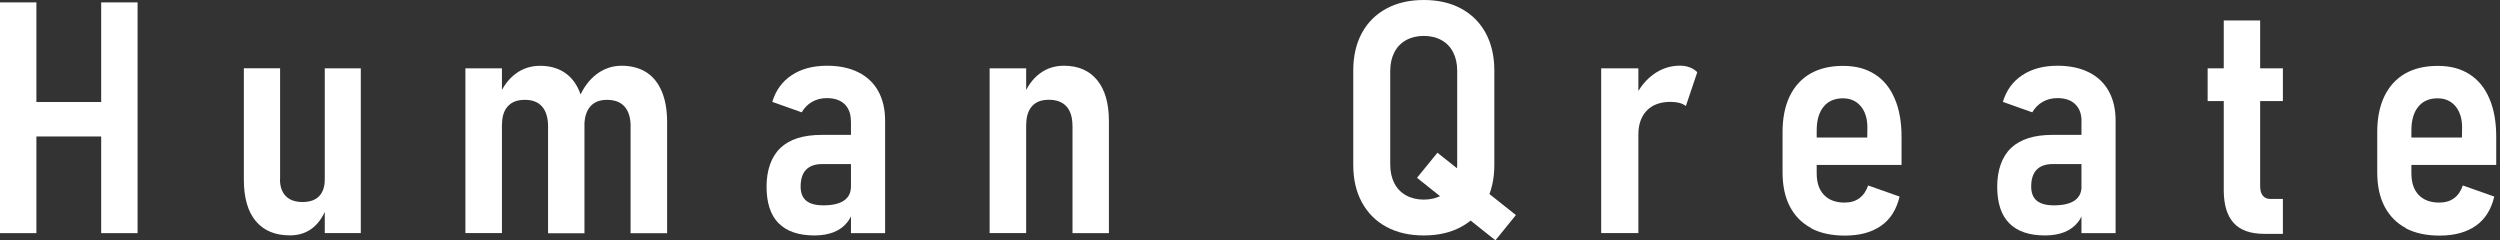
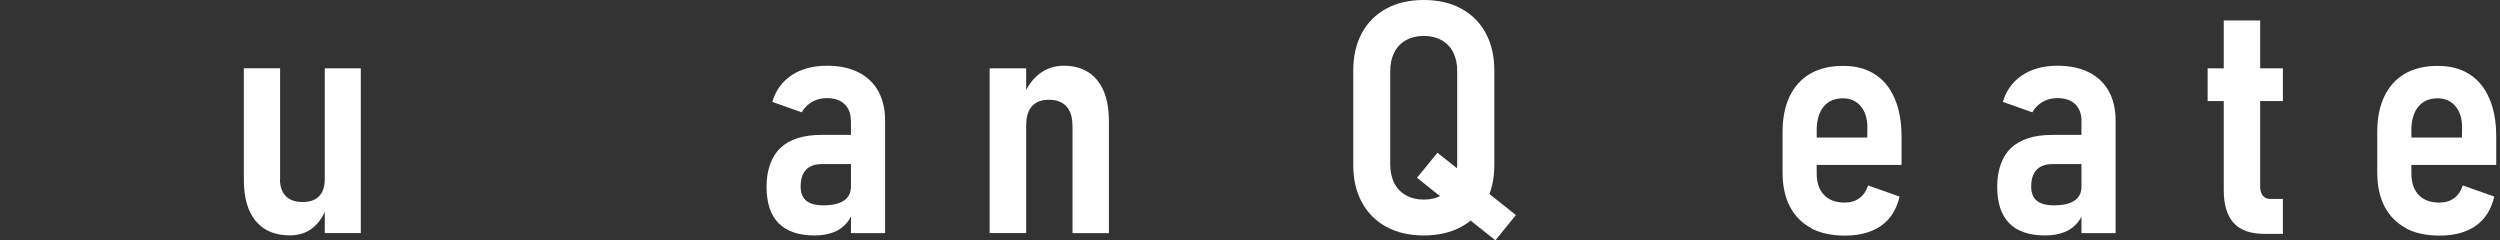
<svg xmlns="http://www.w3.org/2000/svg" width="312" height="30" viewBox="0 0 312 30" fill="none">
  <rect x="0" y="0" width="312" height="30" fill="#333333" stroke="none" />
  <g clip-path="url(#clip0_9_1073)">
-     <path d="M0 0.299H4.542V29.095H0V0.299ZM2.475 12.732H15.284V17.033H2.475V12.732ZM12.628 0.299H17.17V29.095H12.628V0.299Z" fill="white" />
    <path d="M34.938 22.357C34.938 23.272 35.182 23.969 35.663 24.467C36.143 24.965 36.841 25.21 37.757 25.21C38.672 25.21 39.343 24.974 39.815 24.494C40.286 24.015 40.531 23.317 40.531 22.394L40.812 25.717C40.44 26.858 39.86 27.745 39.08 28.397C38.292 29.049 37.322 29.375 36.179 29.375C34.33 29.375 32.907 28.777 31.919 27.591C30.931 26.405 30.432 24.685 30.432 22.421V8.521H34.956V22.339L34.938 22.357ZM40.531 8.53H45.027V29.085H40.531V8.53Z" fill="white" />
-     <path d="M58.081 8.53H62.641V29.085H58.081V8.53ZM68.398 15.801C68.398 14.706 68.153 13.873 67.664 13.311C67.174 12.741 66.458 12.46 65.506 12.46C64.554 12.46 63.874 12.723 63.385 13.257C62.895 13.782 62.651 14.552 62.651 15.557L62.233 12.071C62.759 10.812 63.466 9.861 64.355 9.2C65.243 8.539 66.258 8.213 67.41 8.213C68.561 8.213 69.567 8.476 70.401 9.019C71.235 9.553 71.861 10.332 72.296 11.364C72.731 12.397 72.94 13.646 72.94 15.131V29.113H68.398V15.829V15.801ZM78.705 15.801C78.705 14.706 78.451 13.873 77.953 13.311C77.454 12.741 76.72 12.46 75.75 12.46C74.834 12.46 74.136 12.741 73.656 13.302C73.175 13.864 72.93 14.678 72.93 15.747L72.26 12.225C72.804 10.93 73.538 9.943 74.472 9.245C75.405 8.548 76.448 8.204 77.59 8.204C78.732 8.204 79.82 8.476 80.663 9.019C81.506 9.562 82.15 10.359 82.594 11.419C83.038 12.478 83.256 13.746 83.256 15.24V29.104H78.696V15.819L78.705 15.801Z" fill="white" />
    <path d="M97.171 27.863C96.165 26.849 95.666 25.318 95.666 23.29C95.666 21.262 96.246 19.559 97.398 18.464C98.549 17.368 100.271 16.834 102.547 16.834H106.336L106.617 20.474H102.628C101.731 20.474 101.051 20.709 100.598 21.18C100.145 21.651 99.918 22.348 99.918 23.29C99.918 24.078 100.154 24.666 100.625 25.056C101.096 25.436 101.794 25.626 102.737 25.626C103.888 25.626 104.75 25.427 105.33 25.029C105.91 24.63 106.2 24.051 106.2 23.263L106.599 25.617C106.481 26.45 106.2 27.148 105.765 27.709C105.33 28.27 104.768 28.687 104.07 28.968C103.372 29.239 102.574 29.384 101.658 29.384C99.673 29.384 98.186 28.877 97.18 27.863H97.171ZM106.191 15.131C106.191 14.217 105.928 13.51 105.411 13.003C104.886 12.496 104.142 12.243 103.181 12.243C102.492 12.243 101.876 12.406 101.341 12.714C100.797 13.03 100.371 13.465 100.054 14.018L96.382 12.714C96.808 11.292 97.606 10.178 98.794 9.39C99.972 8.602 101.45 8.204 103.209 8.204C104.732 8.204 106.028 8.476 107.116 9.019C108.204 9.562 109.029 10.341 109.6 11.364C110.171 12.388 110.461 13.619 110.461 15.059V29.095H106.2V15.131H106.191Z" fill="white" />
    <path d="M123.506 8.53H128.066V29.085H123.506V8.53ZM133.84 15.666C133.84 14.624 133.586 13.827 133.088 13.275C132.589 12.732 131.864 12.451 130.912 12.451C129.96 12.451 129.28 12.714 128.8 13.248C128.32 13.782 128.075 14.543 128.075 15.548L127.658 12.107C128.174 10.83 128.863 9.852 129.743 9.191C130.613 8.53 131.628 8.204 132.78 8.204C134.566 8.204 135.943 8.802 136.923 9.997C137.902 11.192 138.391 12.895 138.391 15.095V29.095H133.849V15.666H133.84Z" fill="white" />
    <path d="M173.03 28.316C171.706 27.6 170.691 26.586 169.965 25.255C169.24 23.924 168.887 22.375 168.887 20.592V8.793C168.887 7 169.249 5.442 169.965 4.12C170.682 2.798 171.706 1.784 173.03 1.069C174.353 0.353 175.903 0 177.689 0C179.475 0 181.025 0.353 182.349 1.069C183.672 1.784 184.688 2.798 185.413 4.12C186.129 5.442 186.492 7 186.492 8.793V20.592C186.492 22.375 186.129 23.933 185.413 25.255C184.697 26.577 183.672 27.6 182.349 28.316C181.025 29.031 179.475 29.384 177.689 29.384C175.903 29.384 174.353 29.031 173.03 28.316ZM179.91 24.377C180.545 24.023 181.025 23.517 181.361 22.855C181.687 22.194 181.859 21.416 181.859 20.519V8.856C181.859 7.969 181.696 7.199 181.361 6.538C181.025 5.877 180.545 5.37 179.91 5.017C179.276 4.663 178.532 4.482 177.689 4.482C176.846 4.482 176.103 4.663 175.468 5.017C174.834 5.37 174.344 5.886 174.009 6.538C173.673 7.199 173.501 7.969 173.501 8.856V20.519C173.501 21.416 173.673 22.194 174.009 22.855C174.344 23.517 174.834 24.023 175.468 24.377C176.103 24.73 176.846 24.911 177.689 24.911C178.532 24.911 179.276 24.73 179.91 24.377ZM176.837 22.194L179.393 19.061L189.184 26.84L186.628 29.991L176.837 22.185V22.194Z" fill="white" />
-     <path d="M199.827 8.53H204.468V29.085H199.827V8.53ZM209.581 12.84C209.264 12.759 208.901 12.714 208.493 12.714C207.224 12.714 206.236 13.067 205.538 13.782C204.84 14.497 204.477 15.485 204.468 16.752L204.051 12.116C204.658 10.875 205.456 9.906 206.426 9.227C207.405 8.539 208.484 8.195 209.663 8.195C210.098 8.195 210.506 8.267 210.868 8.403C211.24 8.539 211.557 8.747 211.82 9.01L210.397 13.23C210.17 13.058 209.898 12.931 209.581 12.84Z" fill="white" />
    <path d="M226.034 28.461C224.874 27.845 223.995 26.948 223.378 25.78C222.762 24.603 222.463 23.172 222.463 21.488V16.48C222.463 14.742 222.762 13.248 223.351 12.016C223.949 10.785 224.802 9.843 225.926 9.191C227.05 8.548 228.409 8.222 230.005 8.222C231.6 8.222 232.87 8.566 233.957 9.254C235.045 9.943 235.879 10.948 236.45 12.288C237.031 13.619 237.312 15.213 237.312 17.06V20.583H225.699V17.16H233.033L233.051 15.874C233.042 14.76 232.761 13.891 232.208 13.239C231.655 12.596 230.921 12.27 229.996 12.27C228.953 12.27 228.147 12.623 227.575 13.329C227.004 14.036 226.723 15.014 226.723 16.272V21.615C226.723 22.792 227.023 23.698 227.639 24.331C228.246 24.965 229.098 25.282 230.195 25.282C230.939 25.282 231.555 25.101 232.045 24.739C232.543 24.377 232.906 23.842 233.142 23.145L237.067 24.531C236.686 26.151 235.916 27.374 234.755 28.18C233.595 28.995 232.09 29.402 230.241 29.402C228.573 29.402 227.168 29.095 226.007 28.479L226.034 28.461Z" fill="white" />
    <path d="M250.756 27.863C249.749 26.849 249.251 25.318 249.251 23.29C249.251 21.262 249.831 19.559 250.982 18.464C252.143 17.377 253.856 16.834 256.122 16.834H259.912L260.193 20.474H256.204C255.306 20.474 254.626 20.709 254.173 21.18C253.72 21.651 253.493 22.348 253.493 23.29C253.493 24.078 253.729 24.666 254.2 25.056C254.672 25.436 255.37 25.626 256.313 25.626C257.464 25.626 258.325 25.427 258.905 25.029C259.485 24.63 259.776 24.051 259.776 23.263L260.174 25.617C260.057 26.45 259.776 27.148 259.34 27.709C258.905 28.27 258.334 28.687 257.645 28.968C256.947 29.239 256.149 29.384 255.234 29.384C253.249 29.384 251.762 28.877 250.756 27.863ZM259.776 15.131C259.776 14.217 259.513 13.51 258.987 13.003C258.47 12.496 257.718 12.243 256.757 12.243C256.068 12.243 255.46 12.406 254.917 12.714C254.373 13.03 253.947 13.465 253.629 14.018L249.958 12.714C250.384 11.292 251.182 10.178 252.369 9.39C253.548 8.602 255.025 8.204 256.775 8.204C258.298 8.204 259.594 8.476 260.682 9.019C261.77 9.562 262.595 10.341 263.166 11.364C263.737 12.388 264.027 13.619 264.027 15.059V29.095H259.766V15.131H259.776Z" fill="white" />
    <path d="M275.513 8.53H284.905V12.614H275.513V8.53ZM278.758 27.818C277.933 26.903 277.525 25.545 277.525 23.743V2.554H282.067V23.227C282.067 23.743 282.176 24.141 282.394 24.413C282.611 24.685 282.928 24.829 283.336 24.829H284.905V29.185H282.602C280.861 29.185 279.574 28.732 278.758 27.818Z" fill="white" />
    <path d="M300.252 28.461C299.092 27.845 298.212 26.948 297.596 25.78C296.98 24.603 296.68 23.172 296.68 21.488V16.48C296.68 14.742 296.98 13.248 297.569 12.016C298.167 10.785 299.019 9.843 300.143 9.191C301.267 8.548 302.627 8.222 304.223 8.222C305.818 8.222 307.087 8.566 308.175 9.254C309.263 9.943 310.097 10.948 310.668 12.288C311.248 13.619 311.529 15.213 311.529 17.06V20.583H299.917V17.16H307.251L307.269 15.874C307.26 14.76 306.979 13.891 306.426 13.239C305.873 12.596 305.138 12.27 304.214 12.27C303.171 12.27 302.364 12.623 301.793 13.329C301.222 14.036 300.941 15.014 300.941 16.272V21.615C300.941 22.792 301.24 23.698 301.857 24.331C302.464 24.965 303.316 25.282 304.413 25.282C305.156 25.282 305.773 25.101 306.262 24.739C306.761 24.377 307.124 23.842 307.359 23.145L311.285 24.531C310.904 26.151 310.133 27.374 308.973 28.18C307.813 28.995 306.308 29.402 304.458 29.402C302.79 29.402 301.385 29.095 300.225 28.479L300.252 28.461Z" fill="white" />
  </g>
  <defs>
    <clipPath id="clip0_9_1073">
      <rect width="311.538" height="30" fill="white" />
    </clipPath>
  </defs>
</svg>